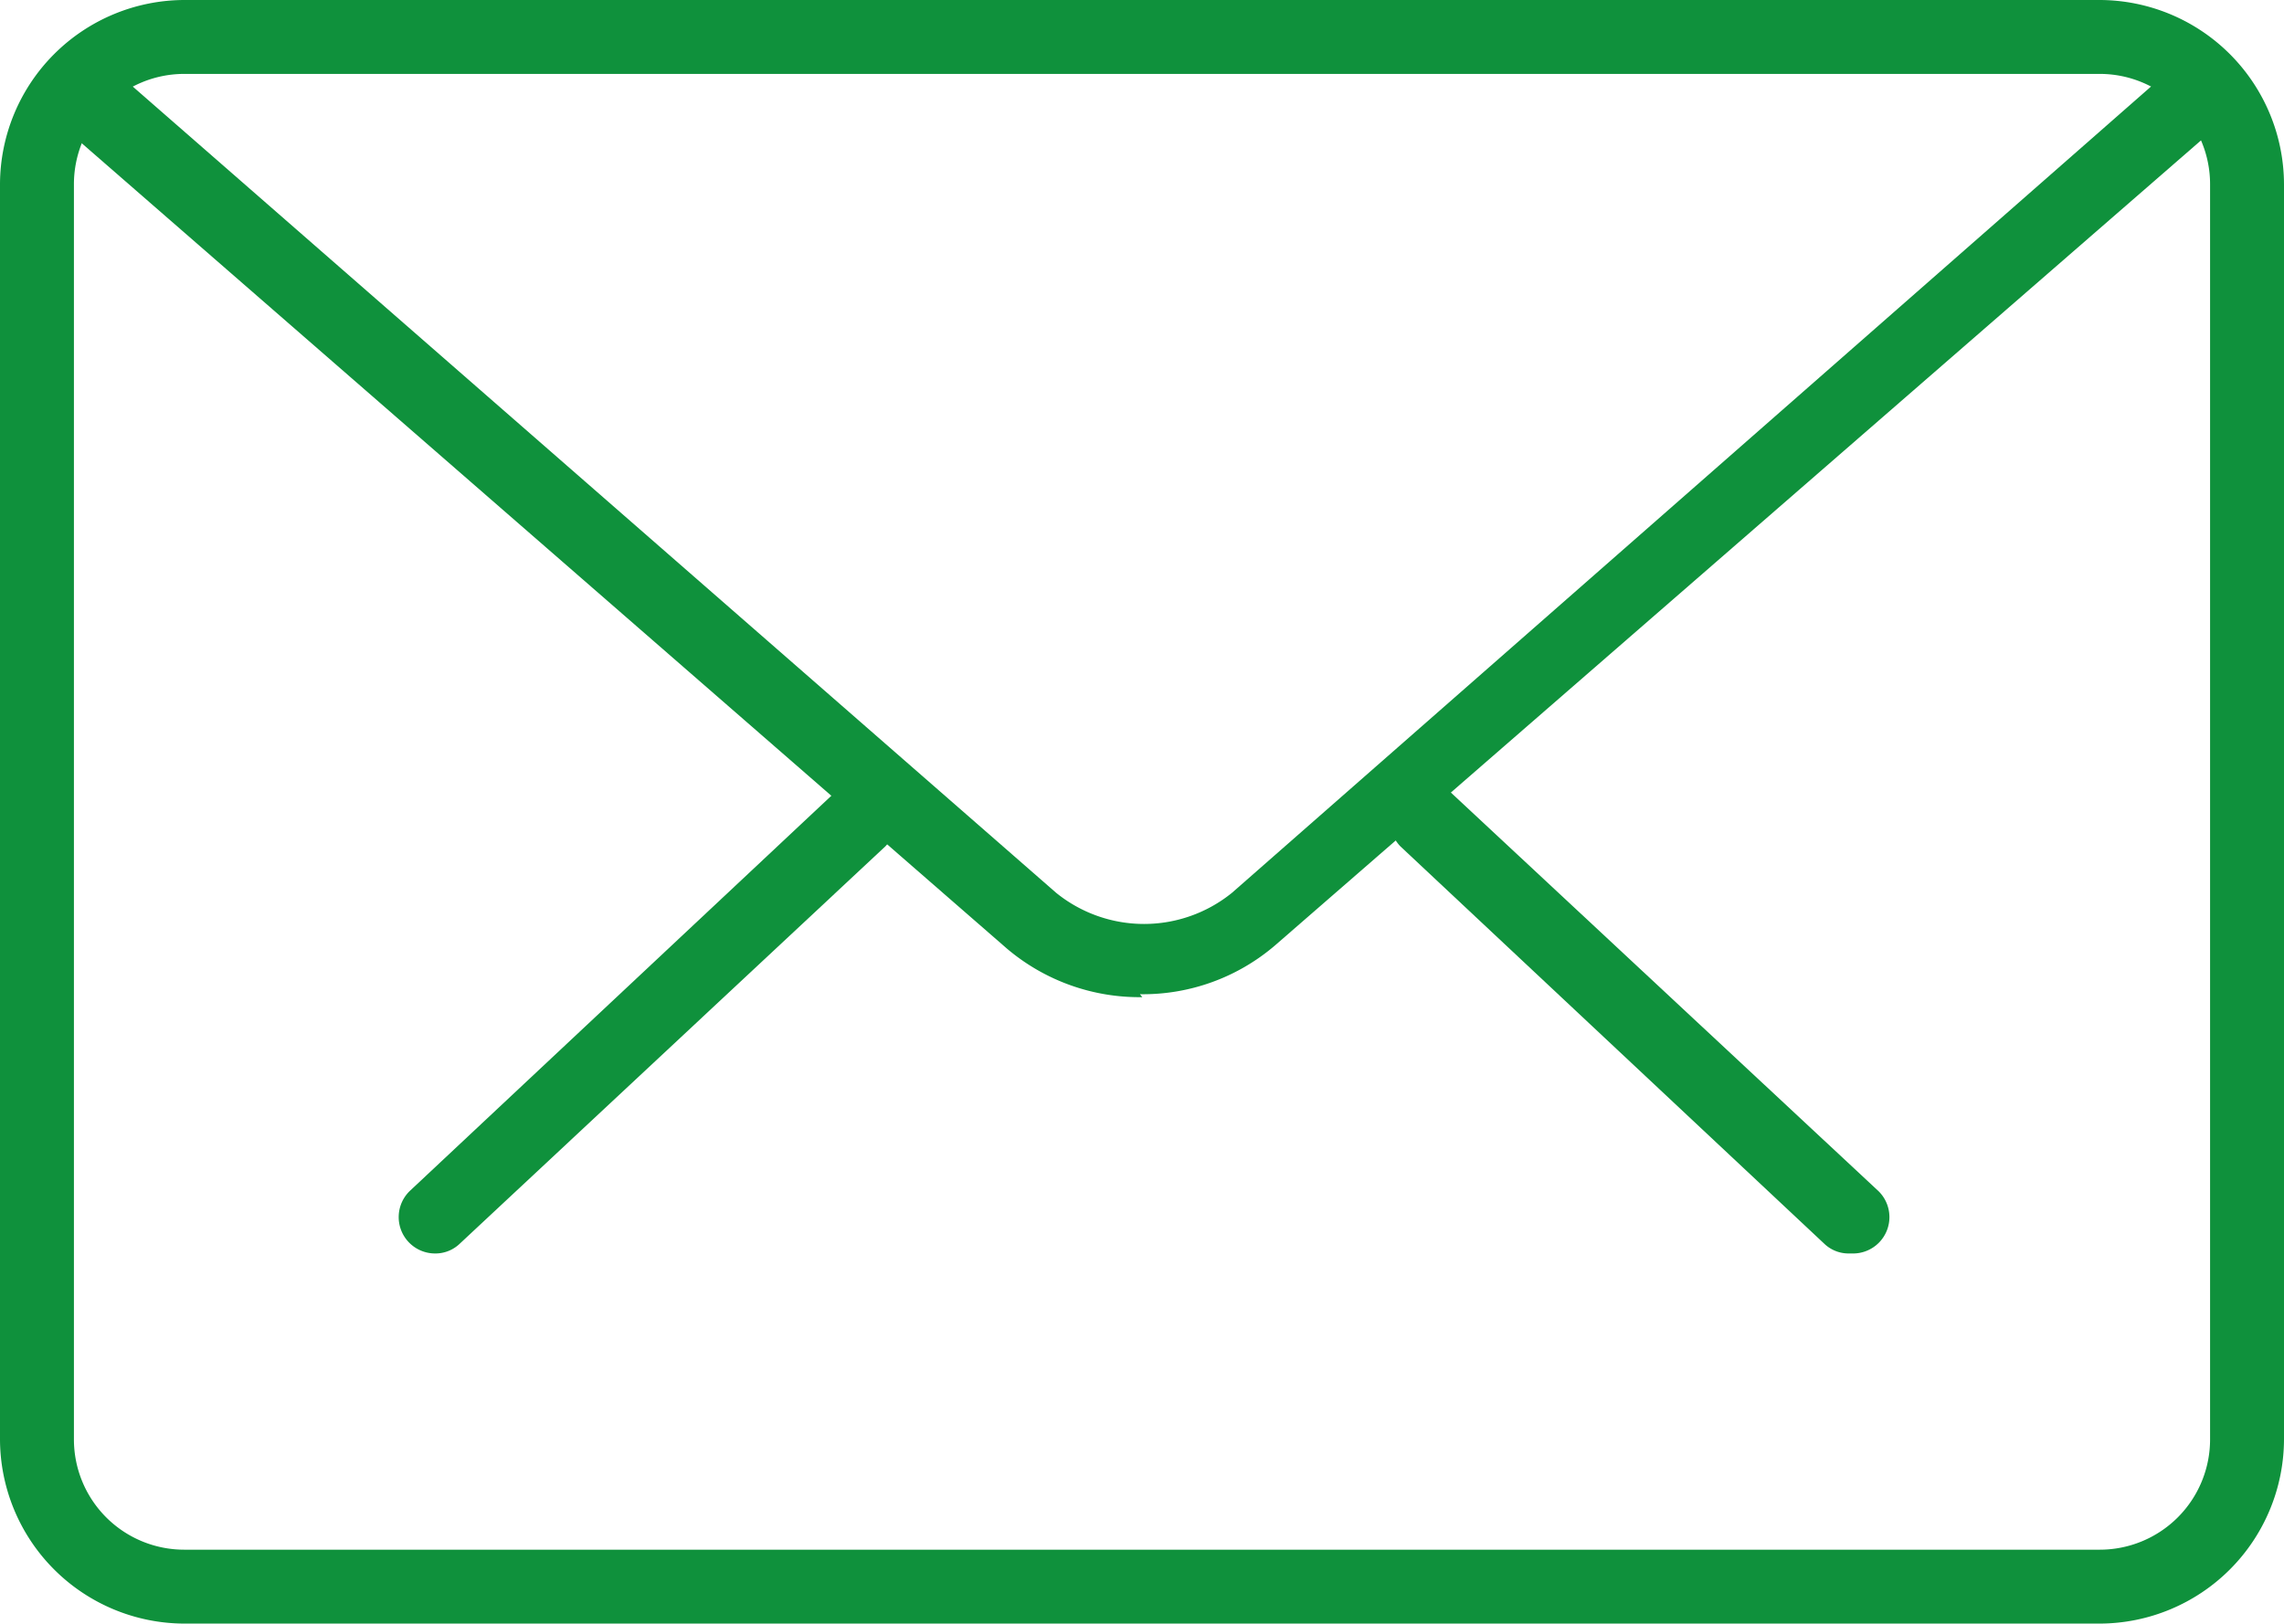
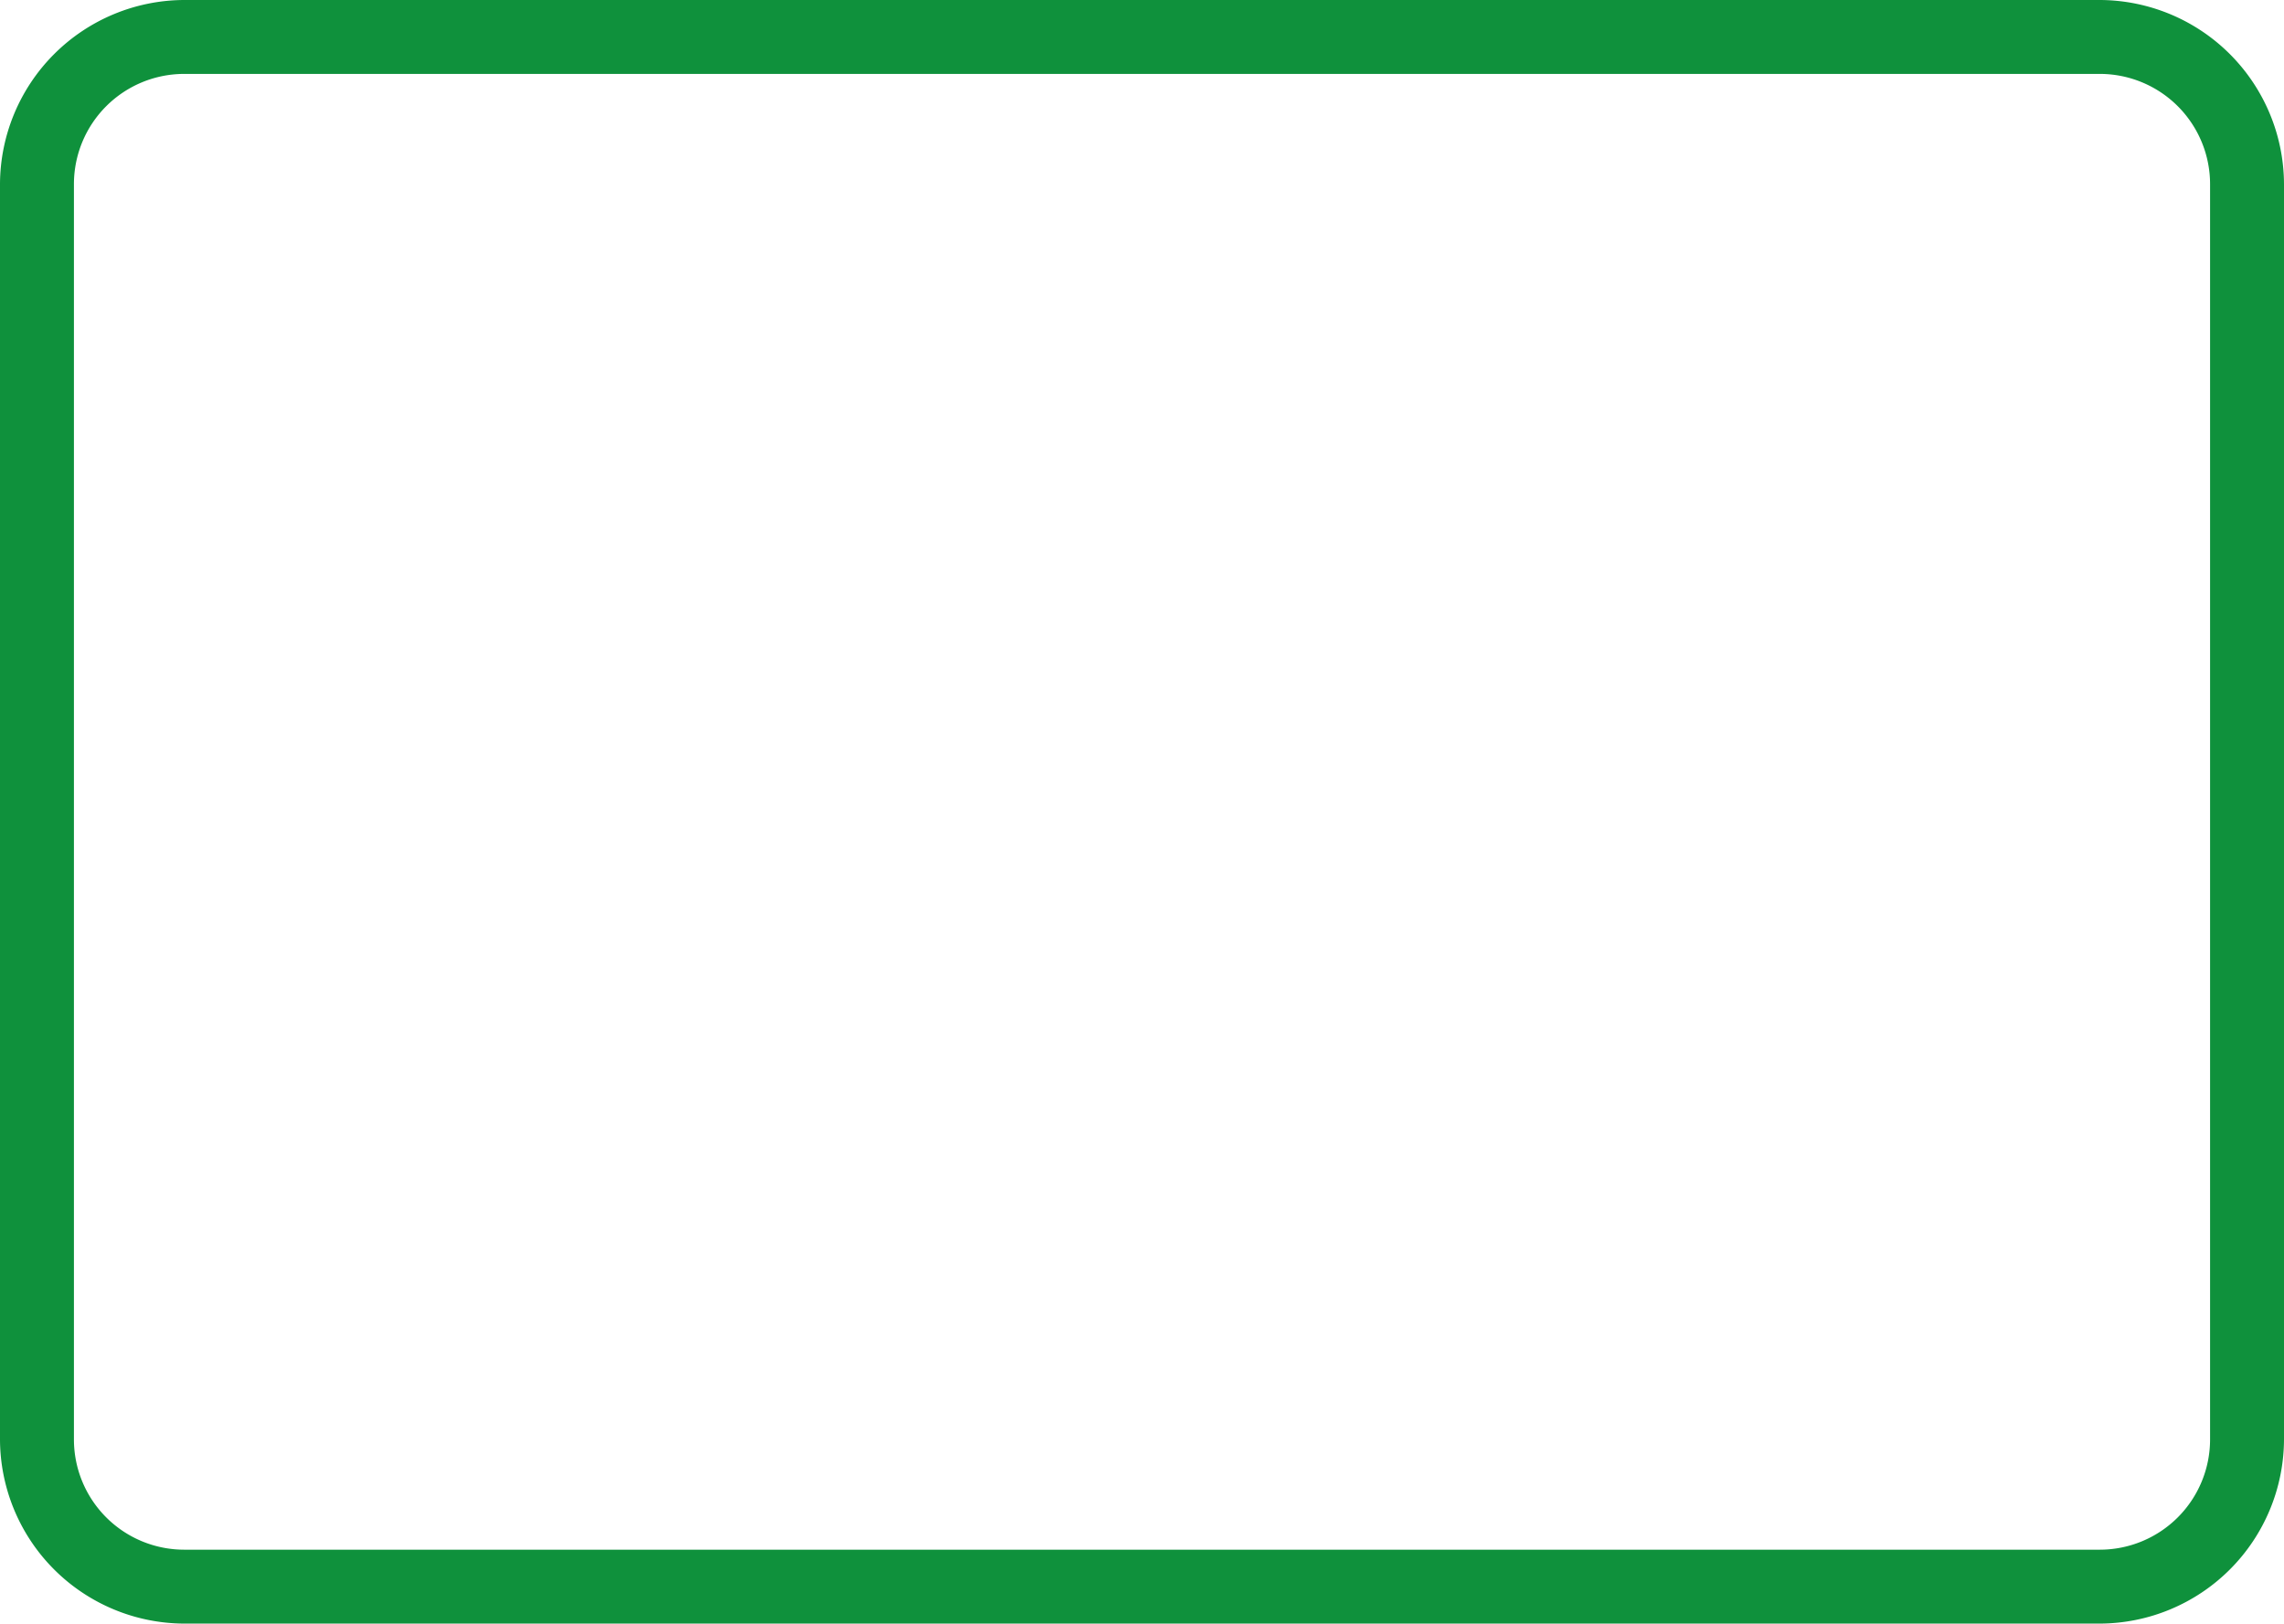
<svg xmlns="http://www.w3.org/2000/svg" viewBox="0 0 38.93 27.68">
  <title>icon-04</title>
  <g id="Capa_2" data-name="Capa 2">
    <g id="Layer_1" data-name="Layer 1">
-       <path d="M31.52,21.37a.6.6,0,0,1-.43-.17l-7.22-6.77a.64.64,0,0,1,0-.89.63.63,0,0,1,.89,0L32,20.29a.62.62,0,0,1-.43,1.08Z" fill="#0f913c" />
-       <path d="M7.41,21.37A.62.62,0,0,1,7,20.29l7.22-6.77a.63.63,0,0,1,.87.91L7.84,21.2a.6.6,0,0,1-.43.17Z" fill="#0f913c" />
      <path d="M35.79,27.68H3.14A3.15,3.15,0,0,1,0,24.54V3.14A3.15,3.15,0,0,1,3.14,0H35.79a3.15,3.15,0,0,1,3.14,3.14v21.4a3.15,3.15,0,0,1-3.14,3.14ZM3.14,1.26A1.88,1.88,0,0,0,1.26,3.14v21.4a1.88,1.88,0,0,0,1.88,1.88H35.79a1.88,1.88,0,0,0,1.88-1.88V3.14a1.88,1.88,0,0,0-1.88-1.88Z" fill="#0f913c" />
-       <path d="M19.47,17a3.49,3.49,0,0,1-2.31-.83L1,2.1A.63.63,0,0,1,1,1.21a.64.64,0,0,1,.89-.06L18,15.22a2.38,2.38,0,0,0,3,0L37,1.18a.63.63,0,1,1,.83.94l-16.1,14a3.46,3.46,0,0,1-2.3.83Z" fill="#0f913c" />
    </g>
  </g>
</svg>